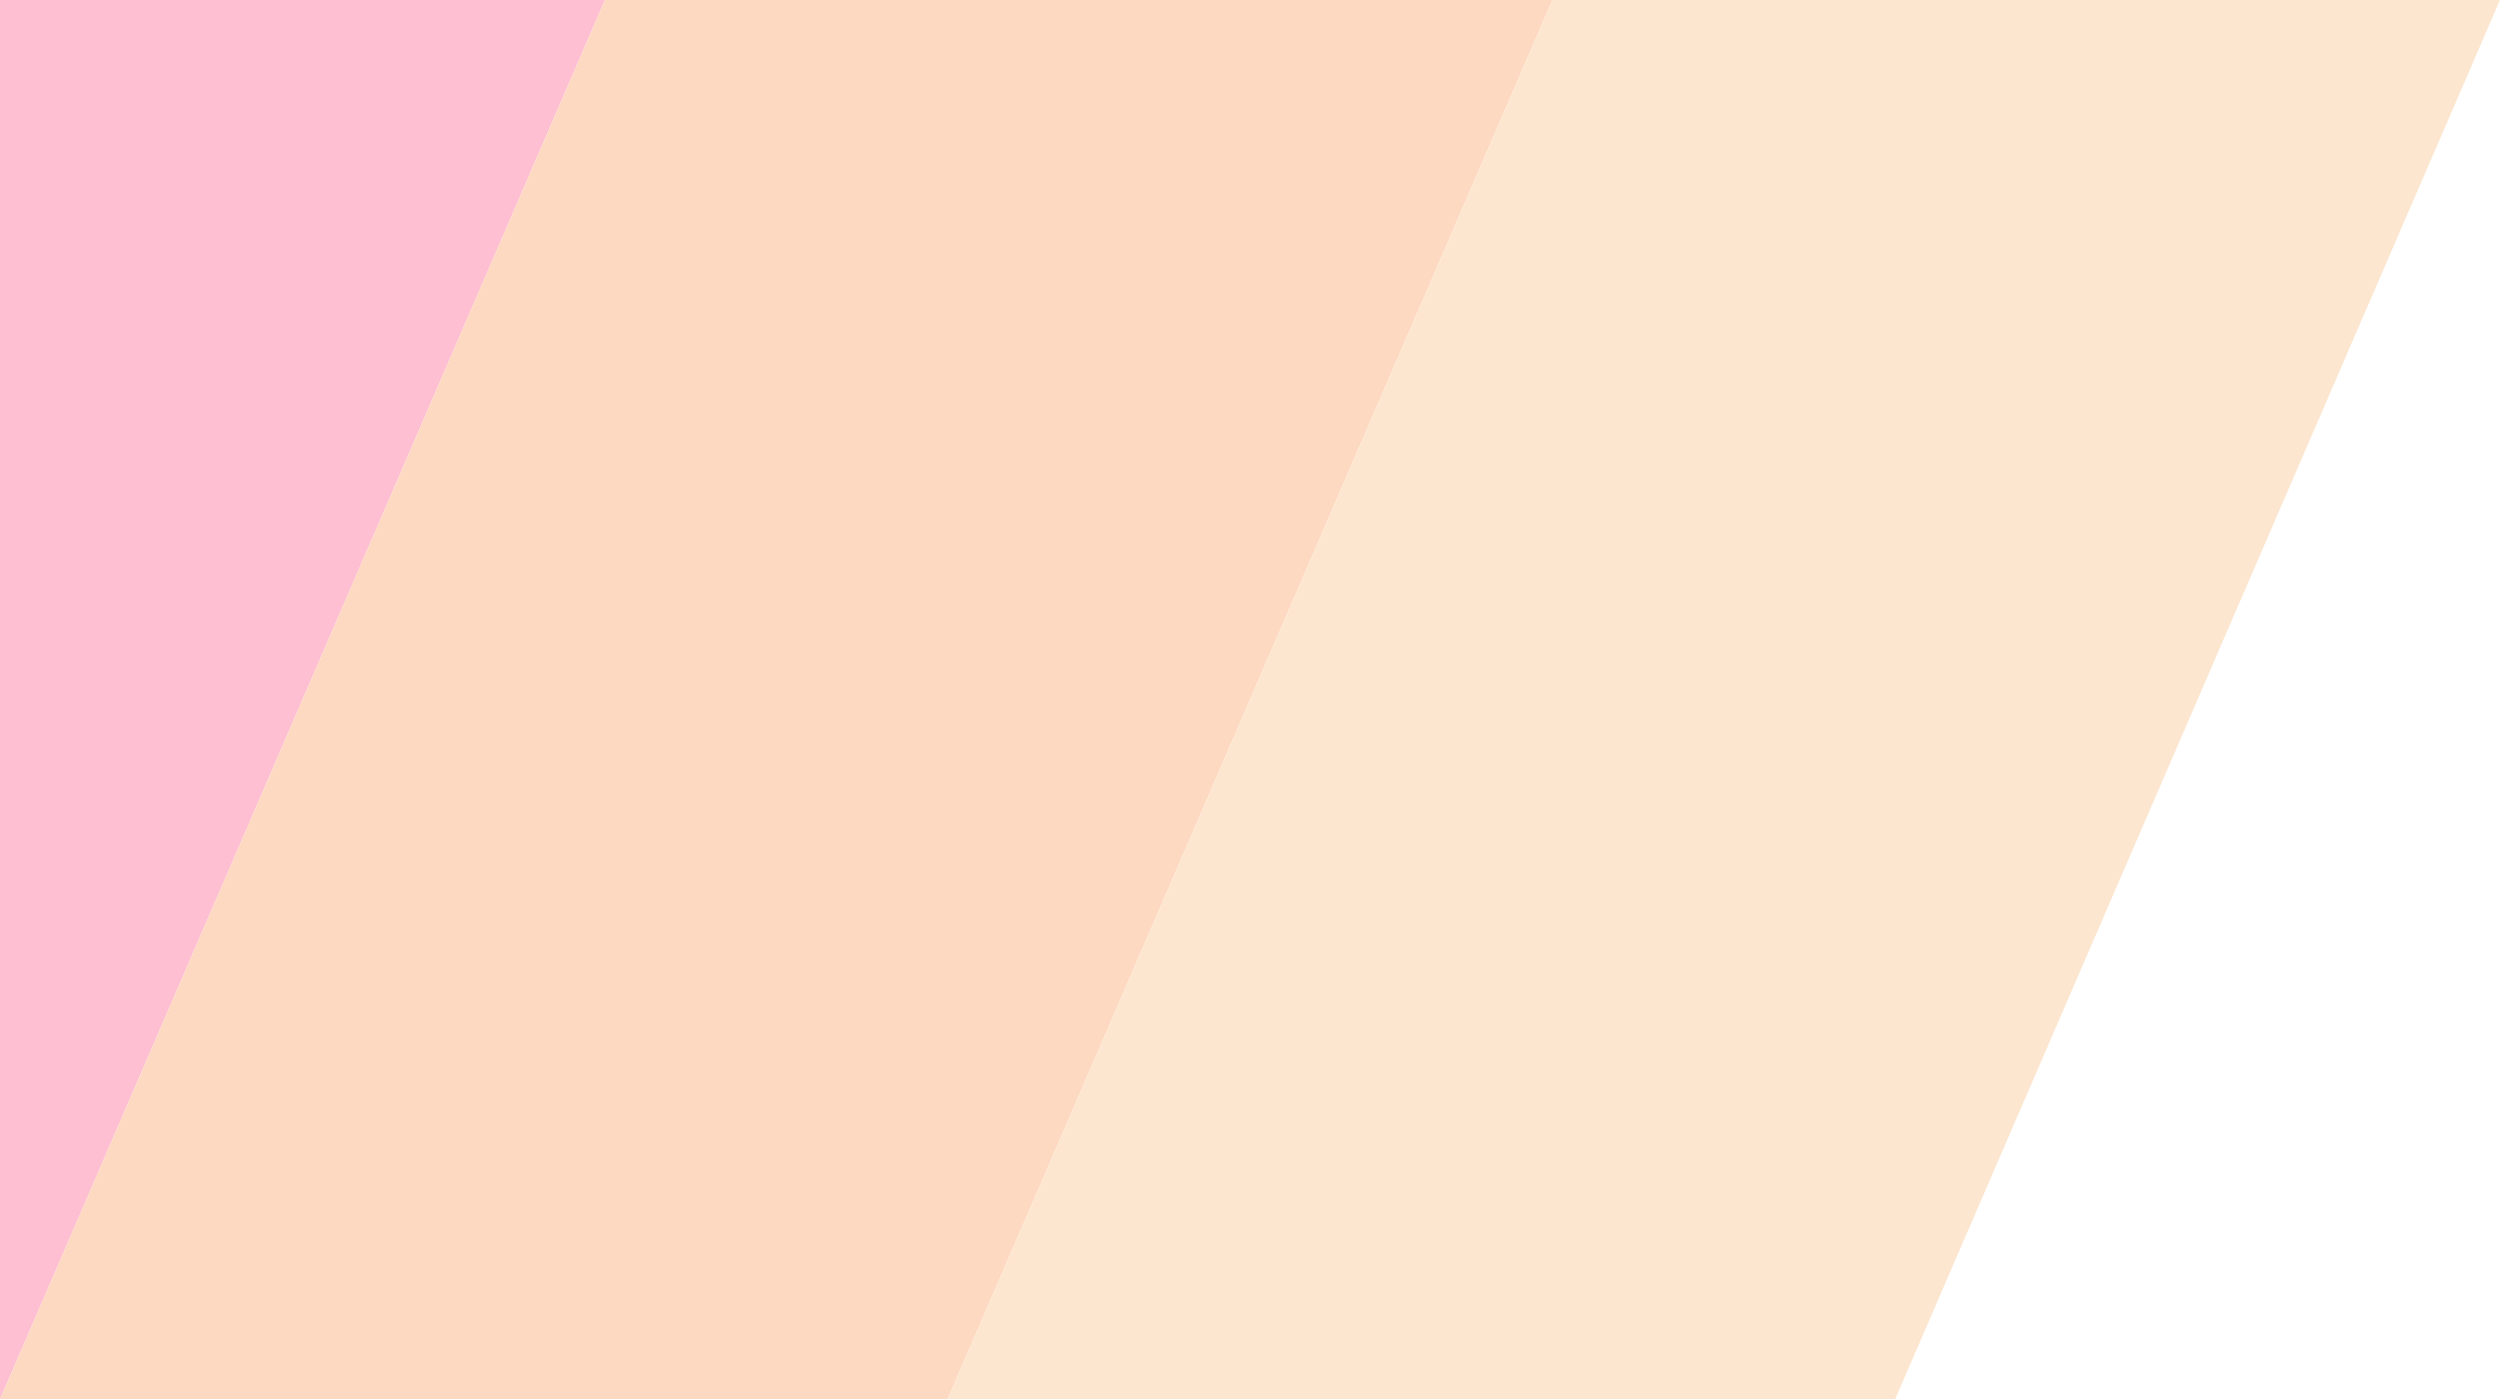
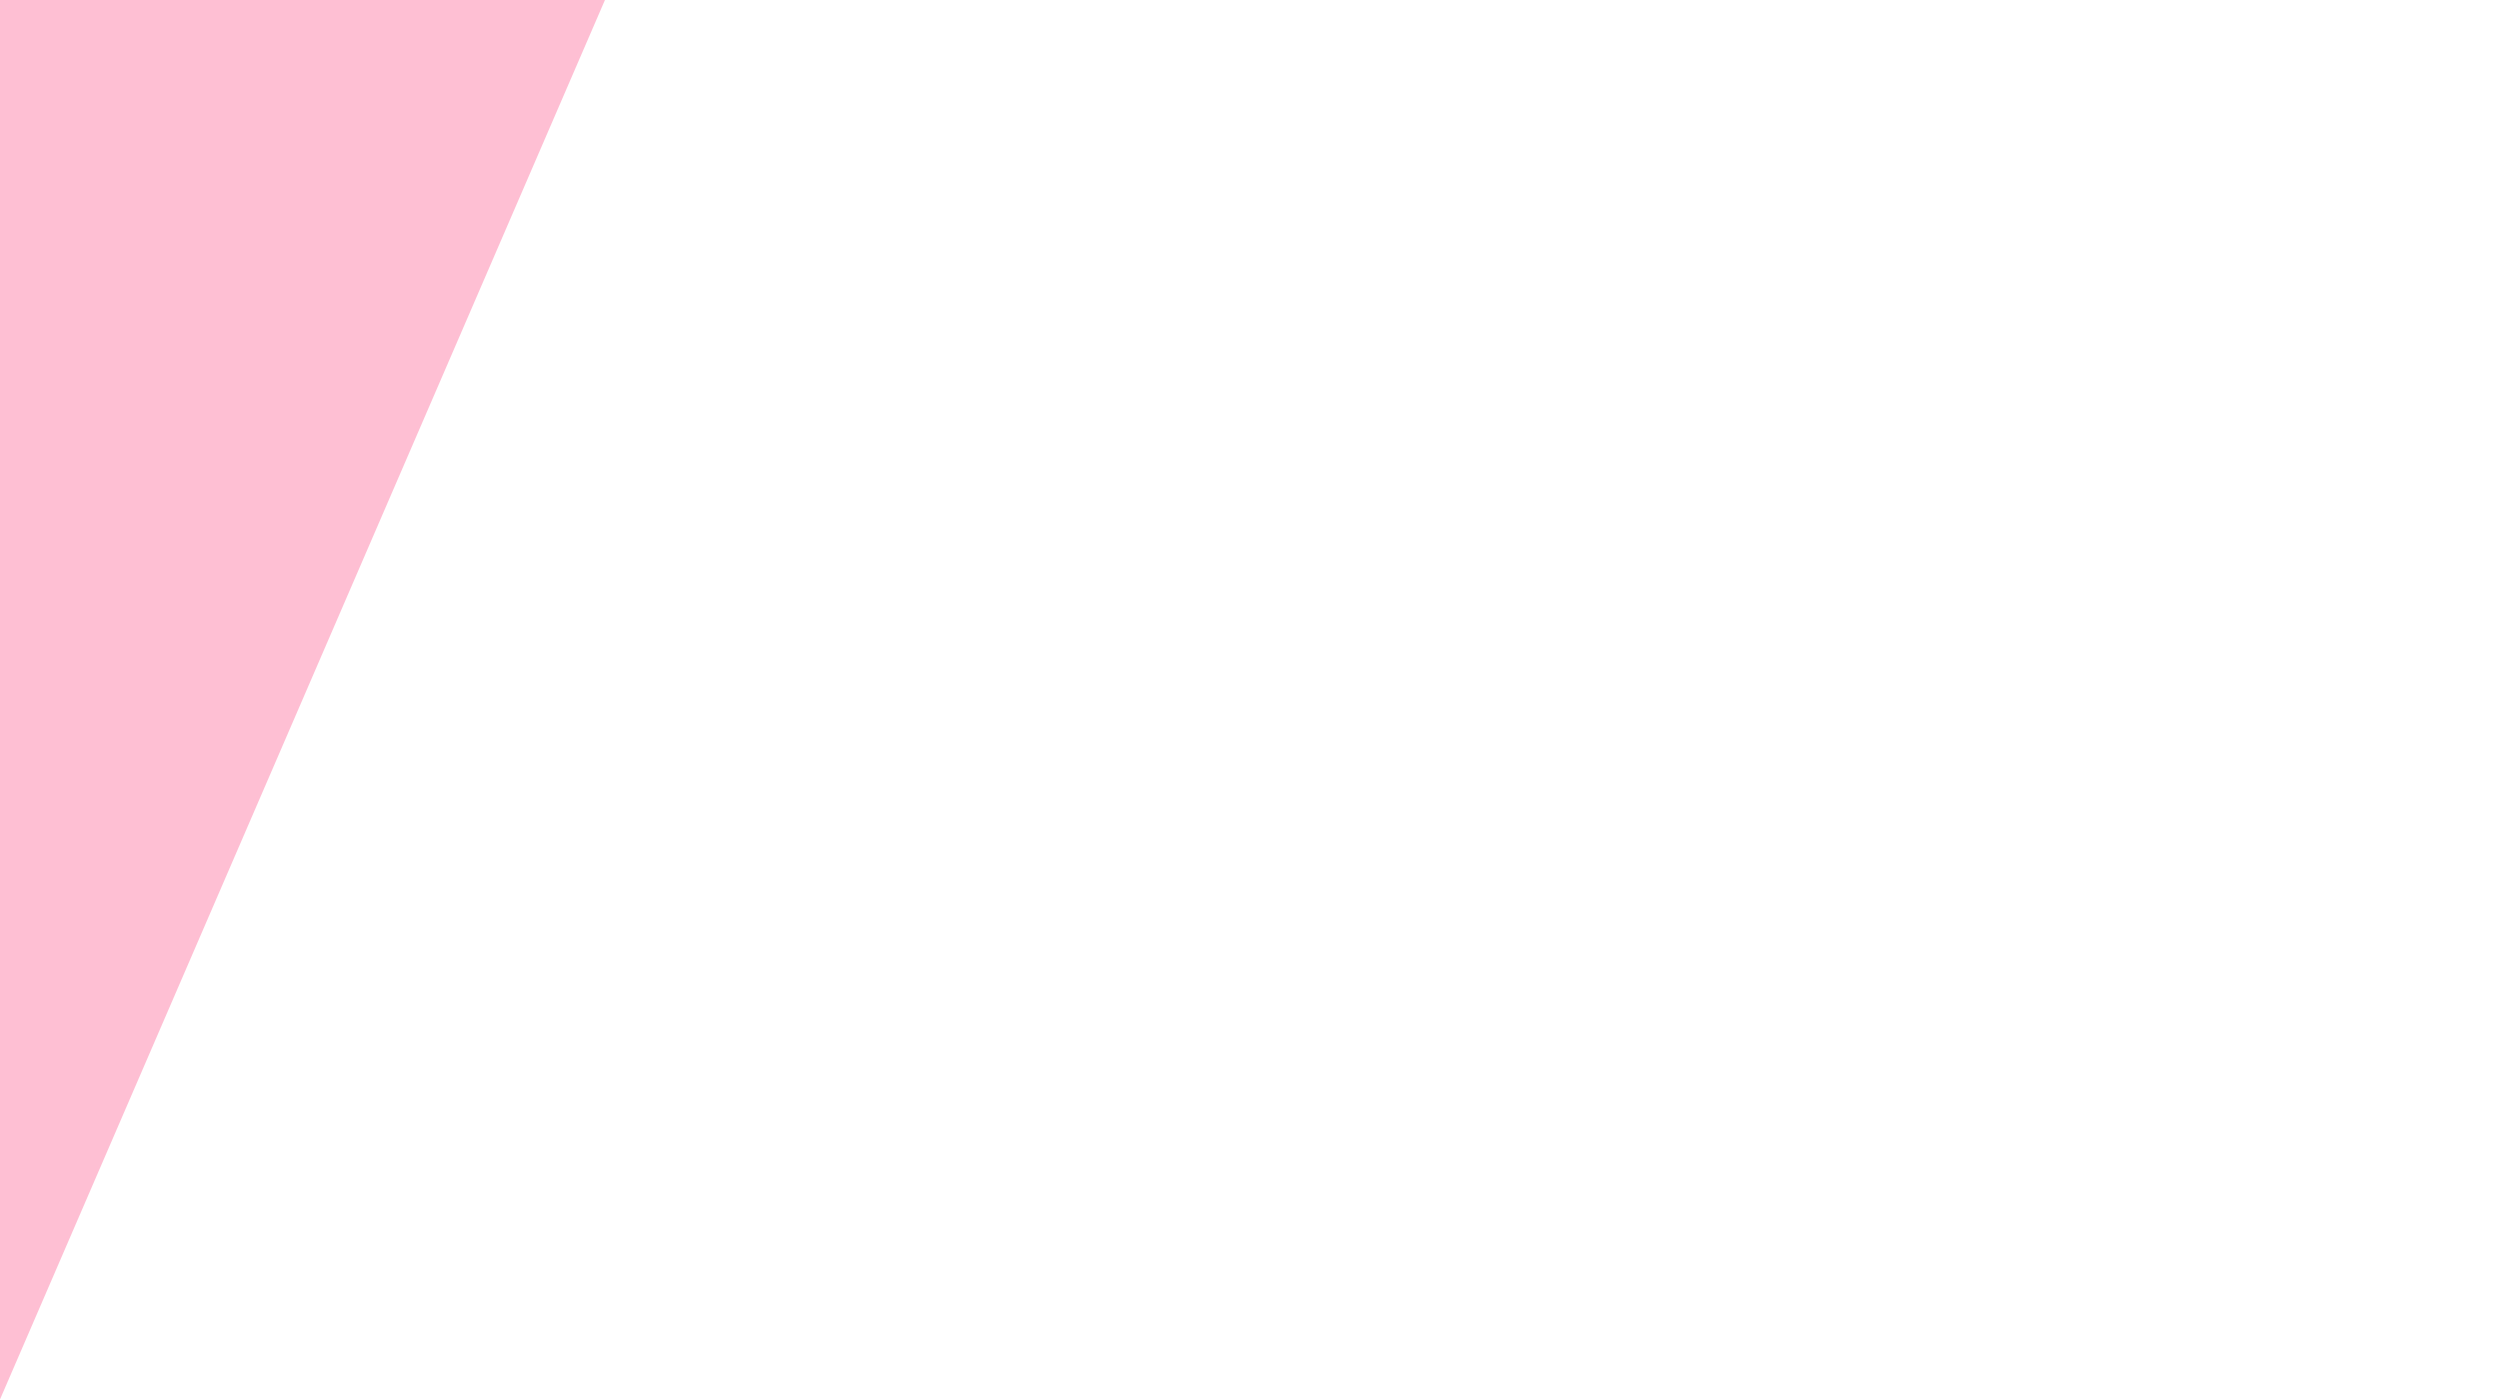
<svg xmlns="http://www.w3.org/2000/svg" width="171.5" height="96" viewBox="0 0 171.5 96">
  <g id="Group_943" data-name="Group 943" transform="translate(0 -57)" opacity="0.25">
    <path id="Path_883" data-name="Path 883" d="M65-1.5h41.5L65,94.5h0Z" transform="translate(-65 58.5)" fill="#fb0050" />
-     <path id="Path_884" data-name="Path 884" d="M41.5-1.5h65L65,94.5H0Z" transform="translate(0 58.5)" fill="#fa660b" />
-     <path id="Path_885" data-name="Path 885" d="M41.5-1.5h65L65,94.5H0Z" transform="translate(65 58.5)" fill="#f89d3e" />
  </g>
</svg>